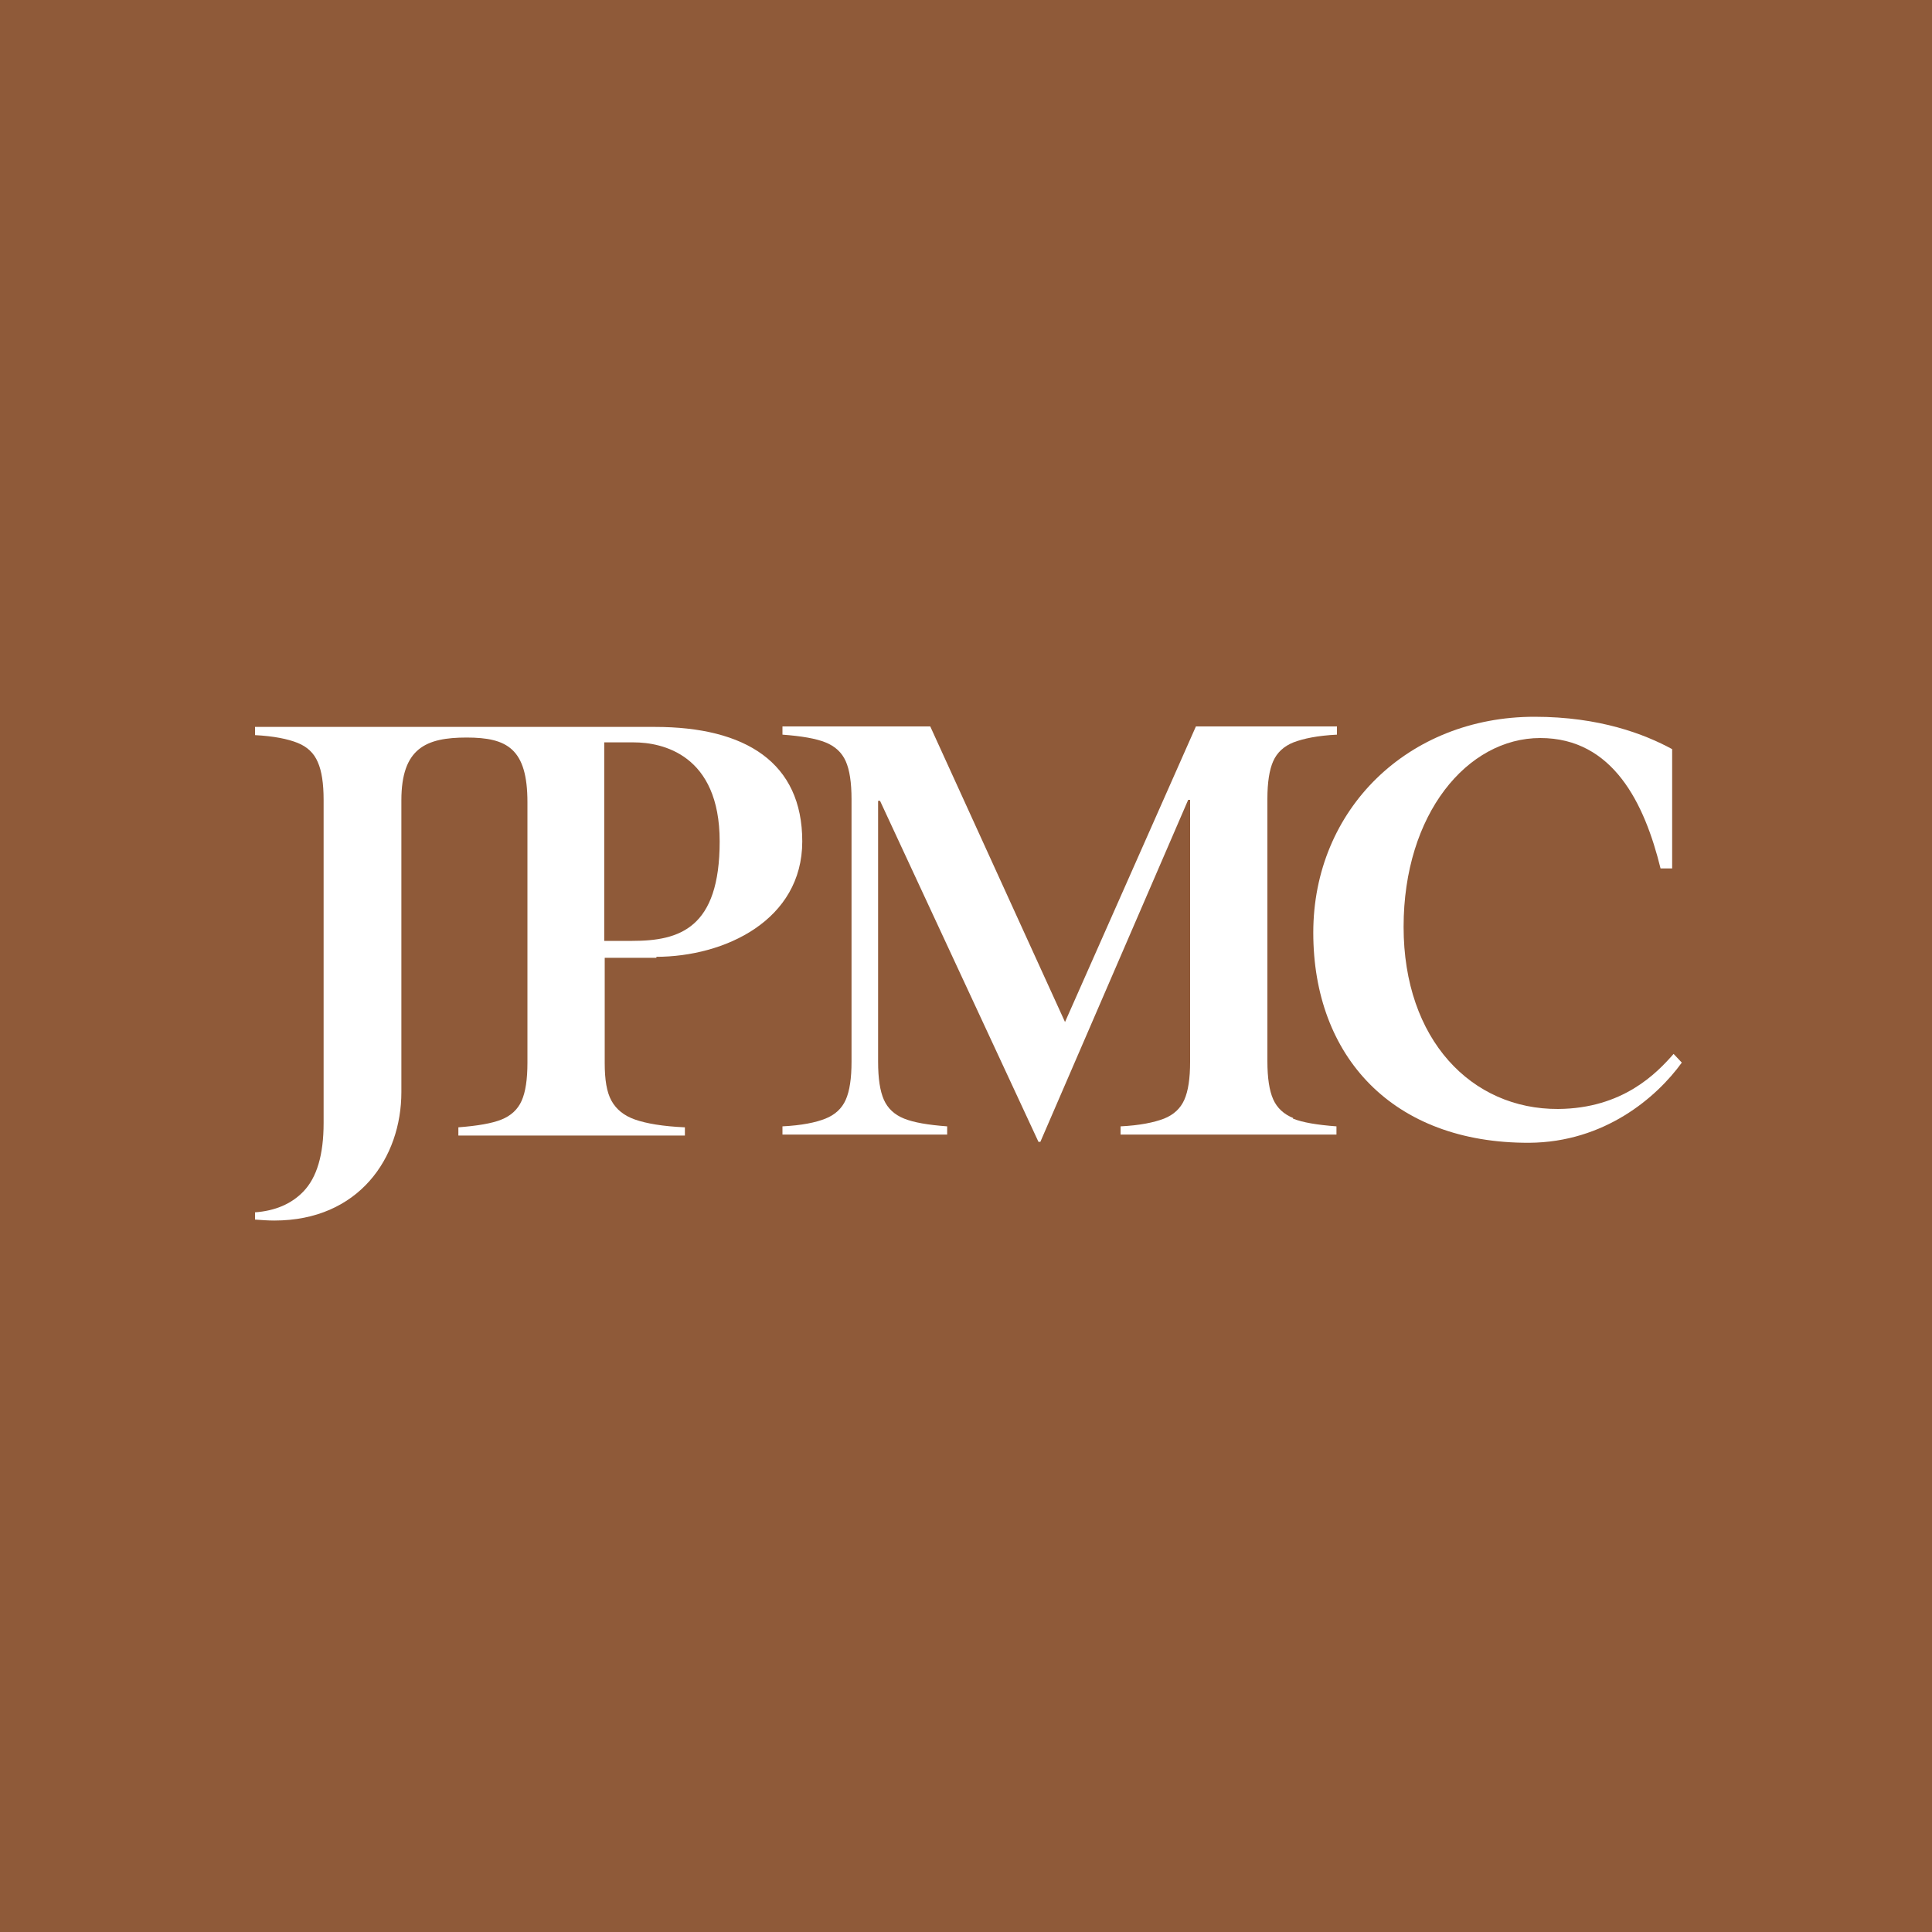
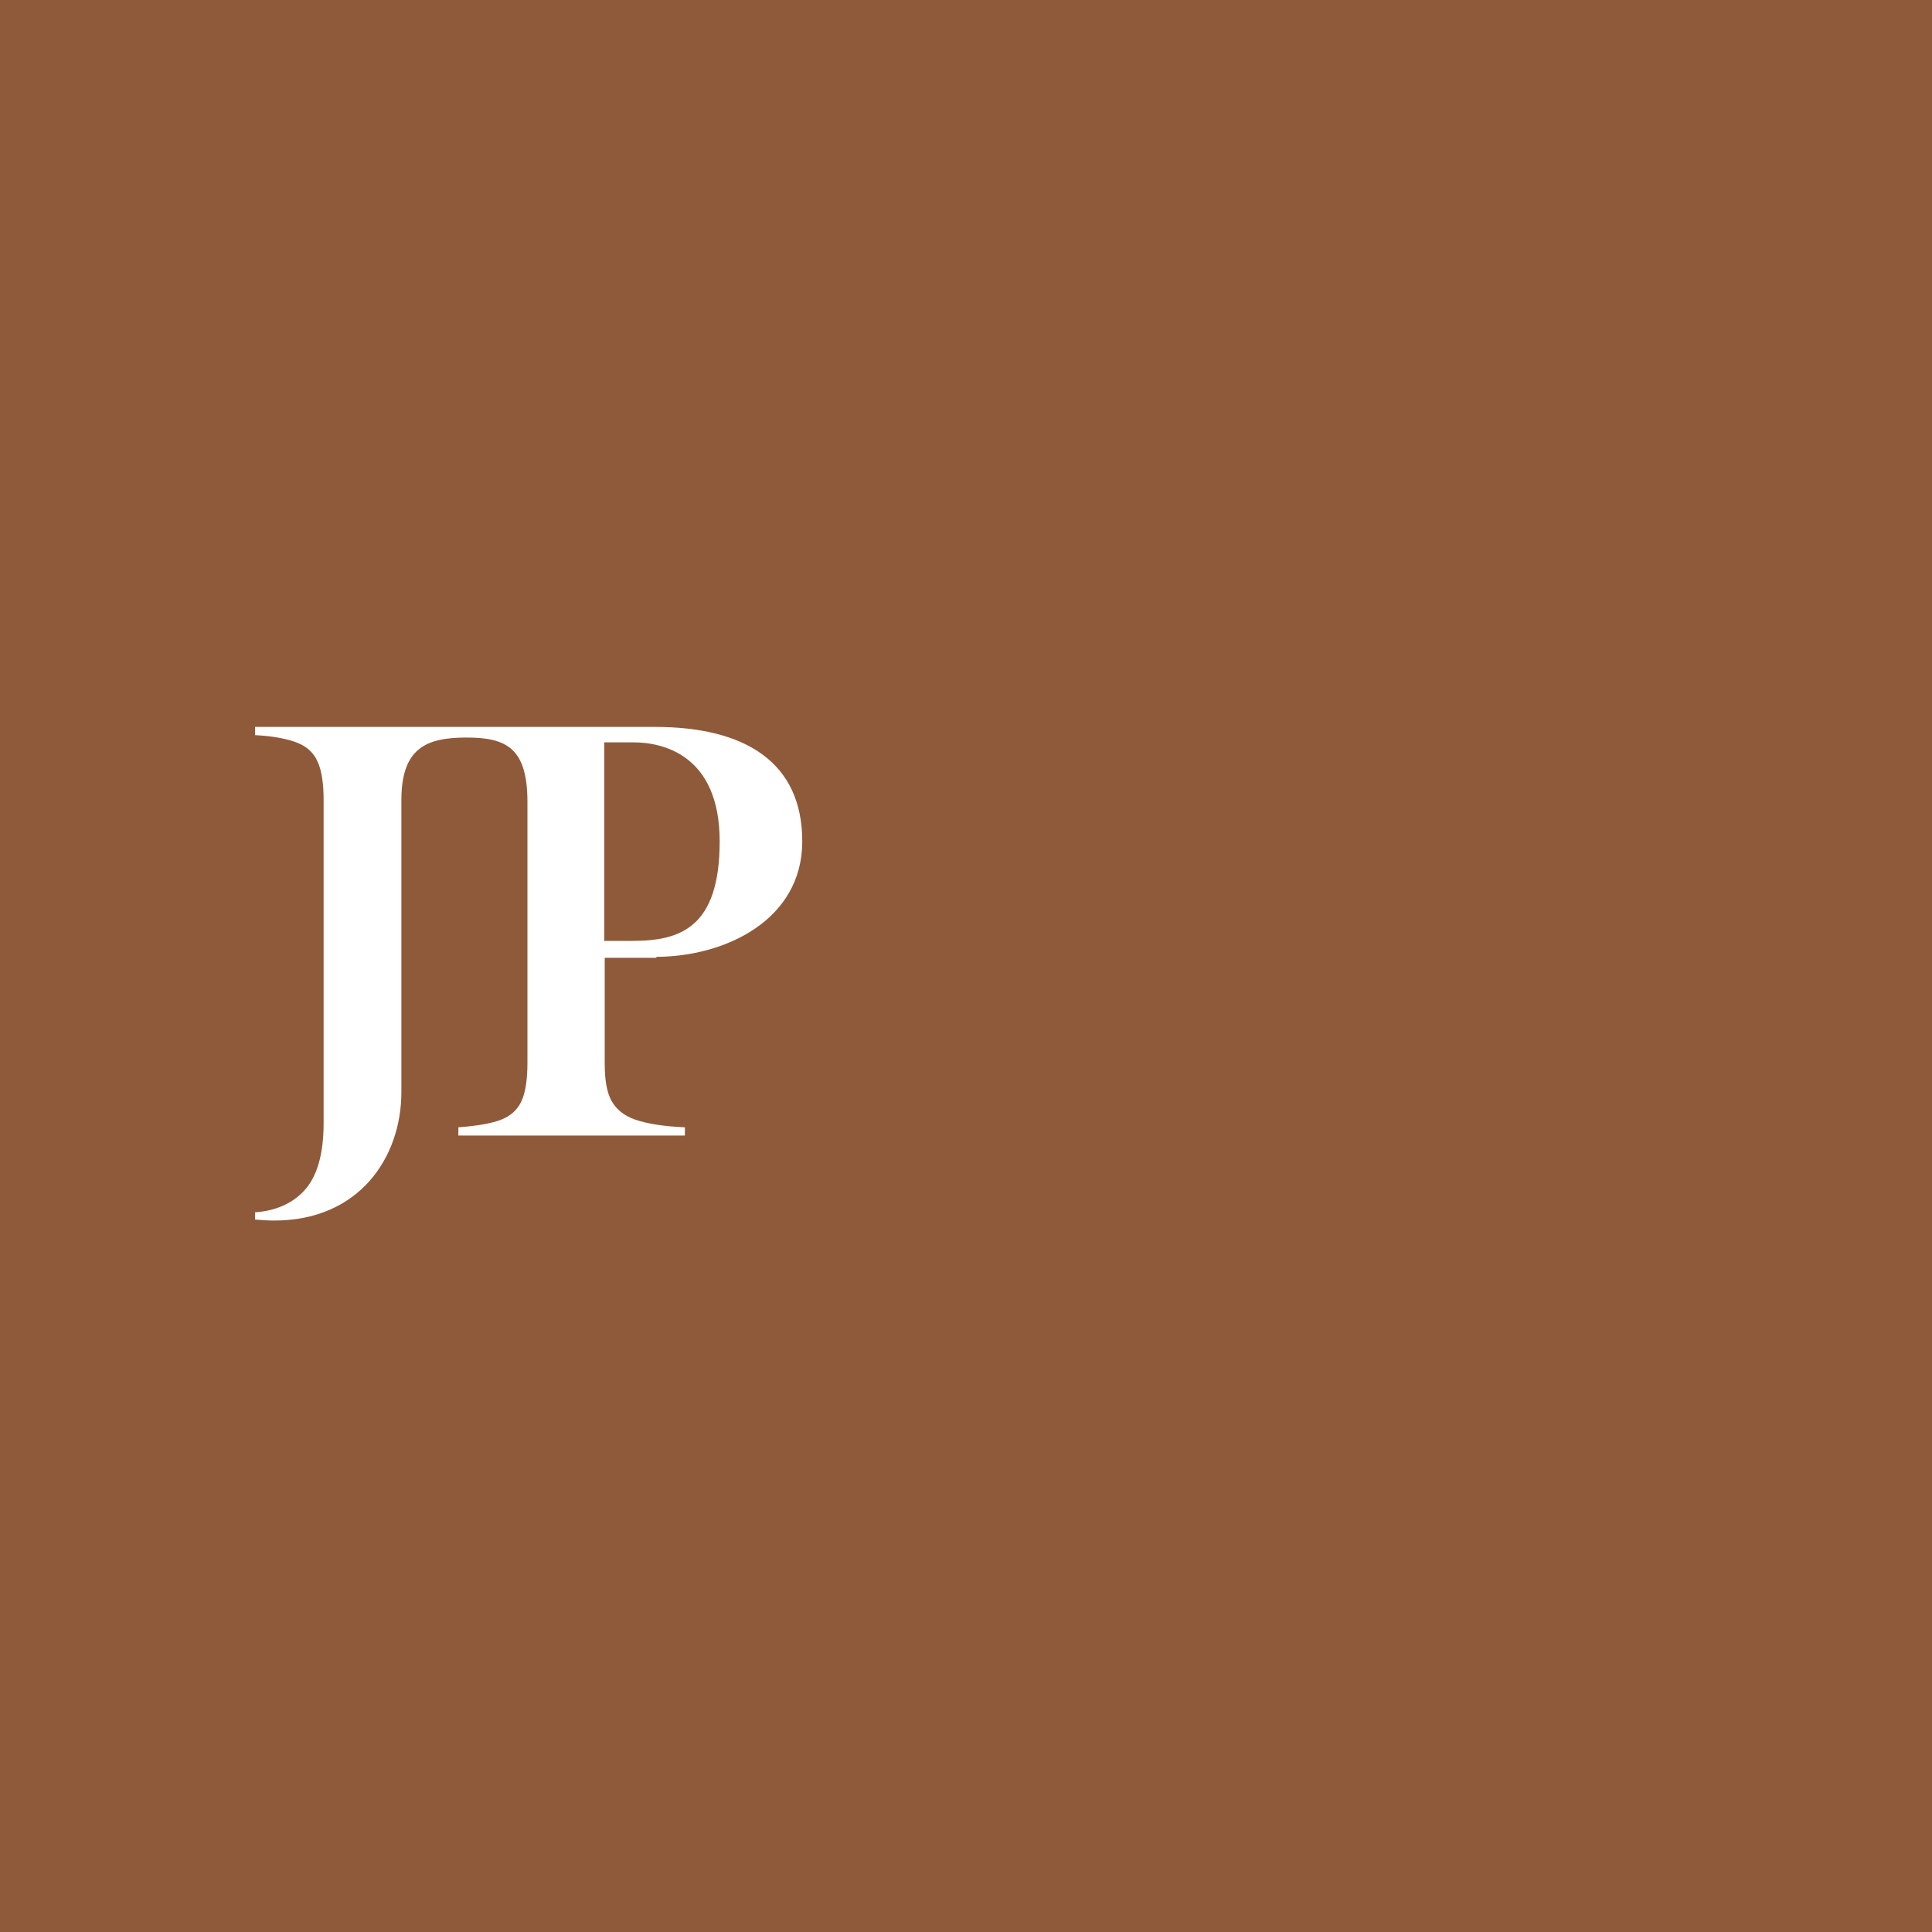
<svg xmlns="http://www.w3.org/2000/svg" id="Layer_1" baseProfile="tiny-ps" version="1.2" viewBox="0 0 400 400" xml:space="preserve">
  <title>JPMorgan Chase &amp; Co.</title>
  <rect y="0" width="400" height="400" fill="#8f5a39" stroke-width="0" />
-   <path d="M267.7,231.6c2,.8,5,1.3,9,1.6v1.7h-44.7v-1.7c4-.2,6.9-.8,9-1.6,2-.8,3.4-2.1,4.2-3.9.8-1.8,1.2-4.4,1.2-7.9v-54.2h-.4l-30.6,70.8h-.4l-32.8-70.6h-.4v54c0,3.5.4,6.1,1.2,7.9.8,1.8,2.2,3.1,4.2,3.9,2,.8,4.9,1.3,8.9,1.6v1.7h-34.1v-1.7c4-.2,6.9-.8,8.9-1.6s3.4-2.1,4.2-3.9c.8-1.8,1.2-4.4,1.2-7.9v-54.3c0-3.5-.4-6.1-1.2-7.9s-2.2-3.1-4.2-3.9c-2-.8-4.9-1.3-8.9-1.6v-1.7h30.6l27.9,61.2,27.1-61.2h29.2v1.7c-4,.2-6.9.8-9,1.6-2,.8-3.4,2.1-4.2,3.9-.8,1.8-1.2,4.4-1.2,7.8v54.3c0,3.5.4,6.1,1.2,7.9.8,1.8,2.2,3.1,4.2,3.9h-.1Z" fill="#fff" stroke-width="0" />
-   <path d="M322.6,229.6c-17.9.1-32-14.3-32-37.7s13.2-39.1,28.3-39.1,21.6,13.6,24.9,27h2.4v-24.7c-5.7-3.1-15-6.7-28.5-6.7-26.1,0-45.8,19.1-45.8,44.7s16.4,43.6,44.7,43.5c15.6-.1,26.4-9.4,31.6-16.6l-1.7-1.8c-3.5,4-10.5,11.3-23.9,11.4Z" fill="#fff" stroke-width="0" />
  <path d="M135.8,198.1c14.3,0,30.3-7.6,30.3-23.9s-11.7-23.7-30.5-23.7H52.8v1.7c3.9.2,6.8.8,8.8,1.6s3.4,2.1,4.2,4c.8,1.8,1.2,4.4,1.2,7.8v66.9c0,6.6-1.4,11.3-4.2,14.2-2.5,2.6-5.9,4-10,4.3v1.5c1.3.1,2.7.2,4,.2,17.5,0,26.3-13,26.3-26.6v-60.4c0-10.8,5.1-13,13.5-13s12.6,2.3,12.6,13.4v53.9c0,3.5-.4,6.1-1.2,7.9-.8,1.8-2.2,3.1-4.2,3.9s-5,1.3-8.9,1.6v1.7h46.9v-1.7c-4.6-.2-8-.8-10.3-1.6s-3.9-2.1-4.9-3.9c-1-1.8-1.4-4.4-1.4-7.8v-21.8h10.7v-.2h0ZM125.1,153.7h6.1c5.9,0,17.8,2.5,17.8,20.5s-8.3,20.6-18.1,20.6h-5.8v-41.1h0Z" fill="#fff" stroke-width="0" />
</svg>